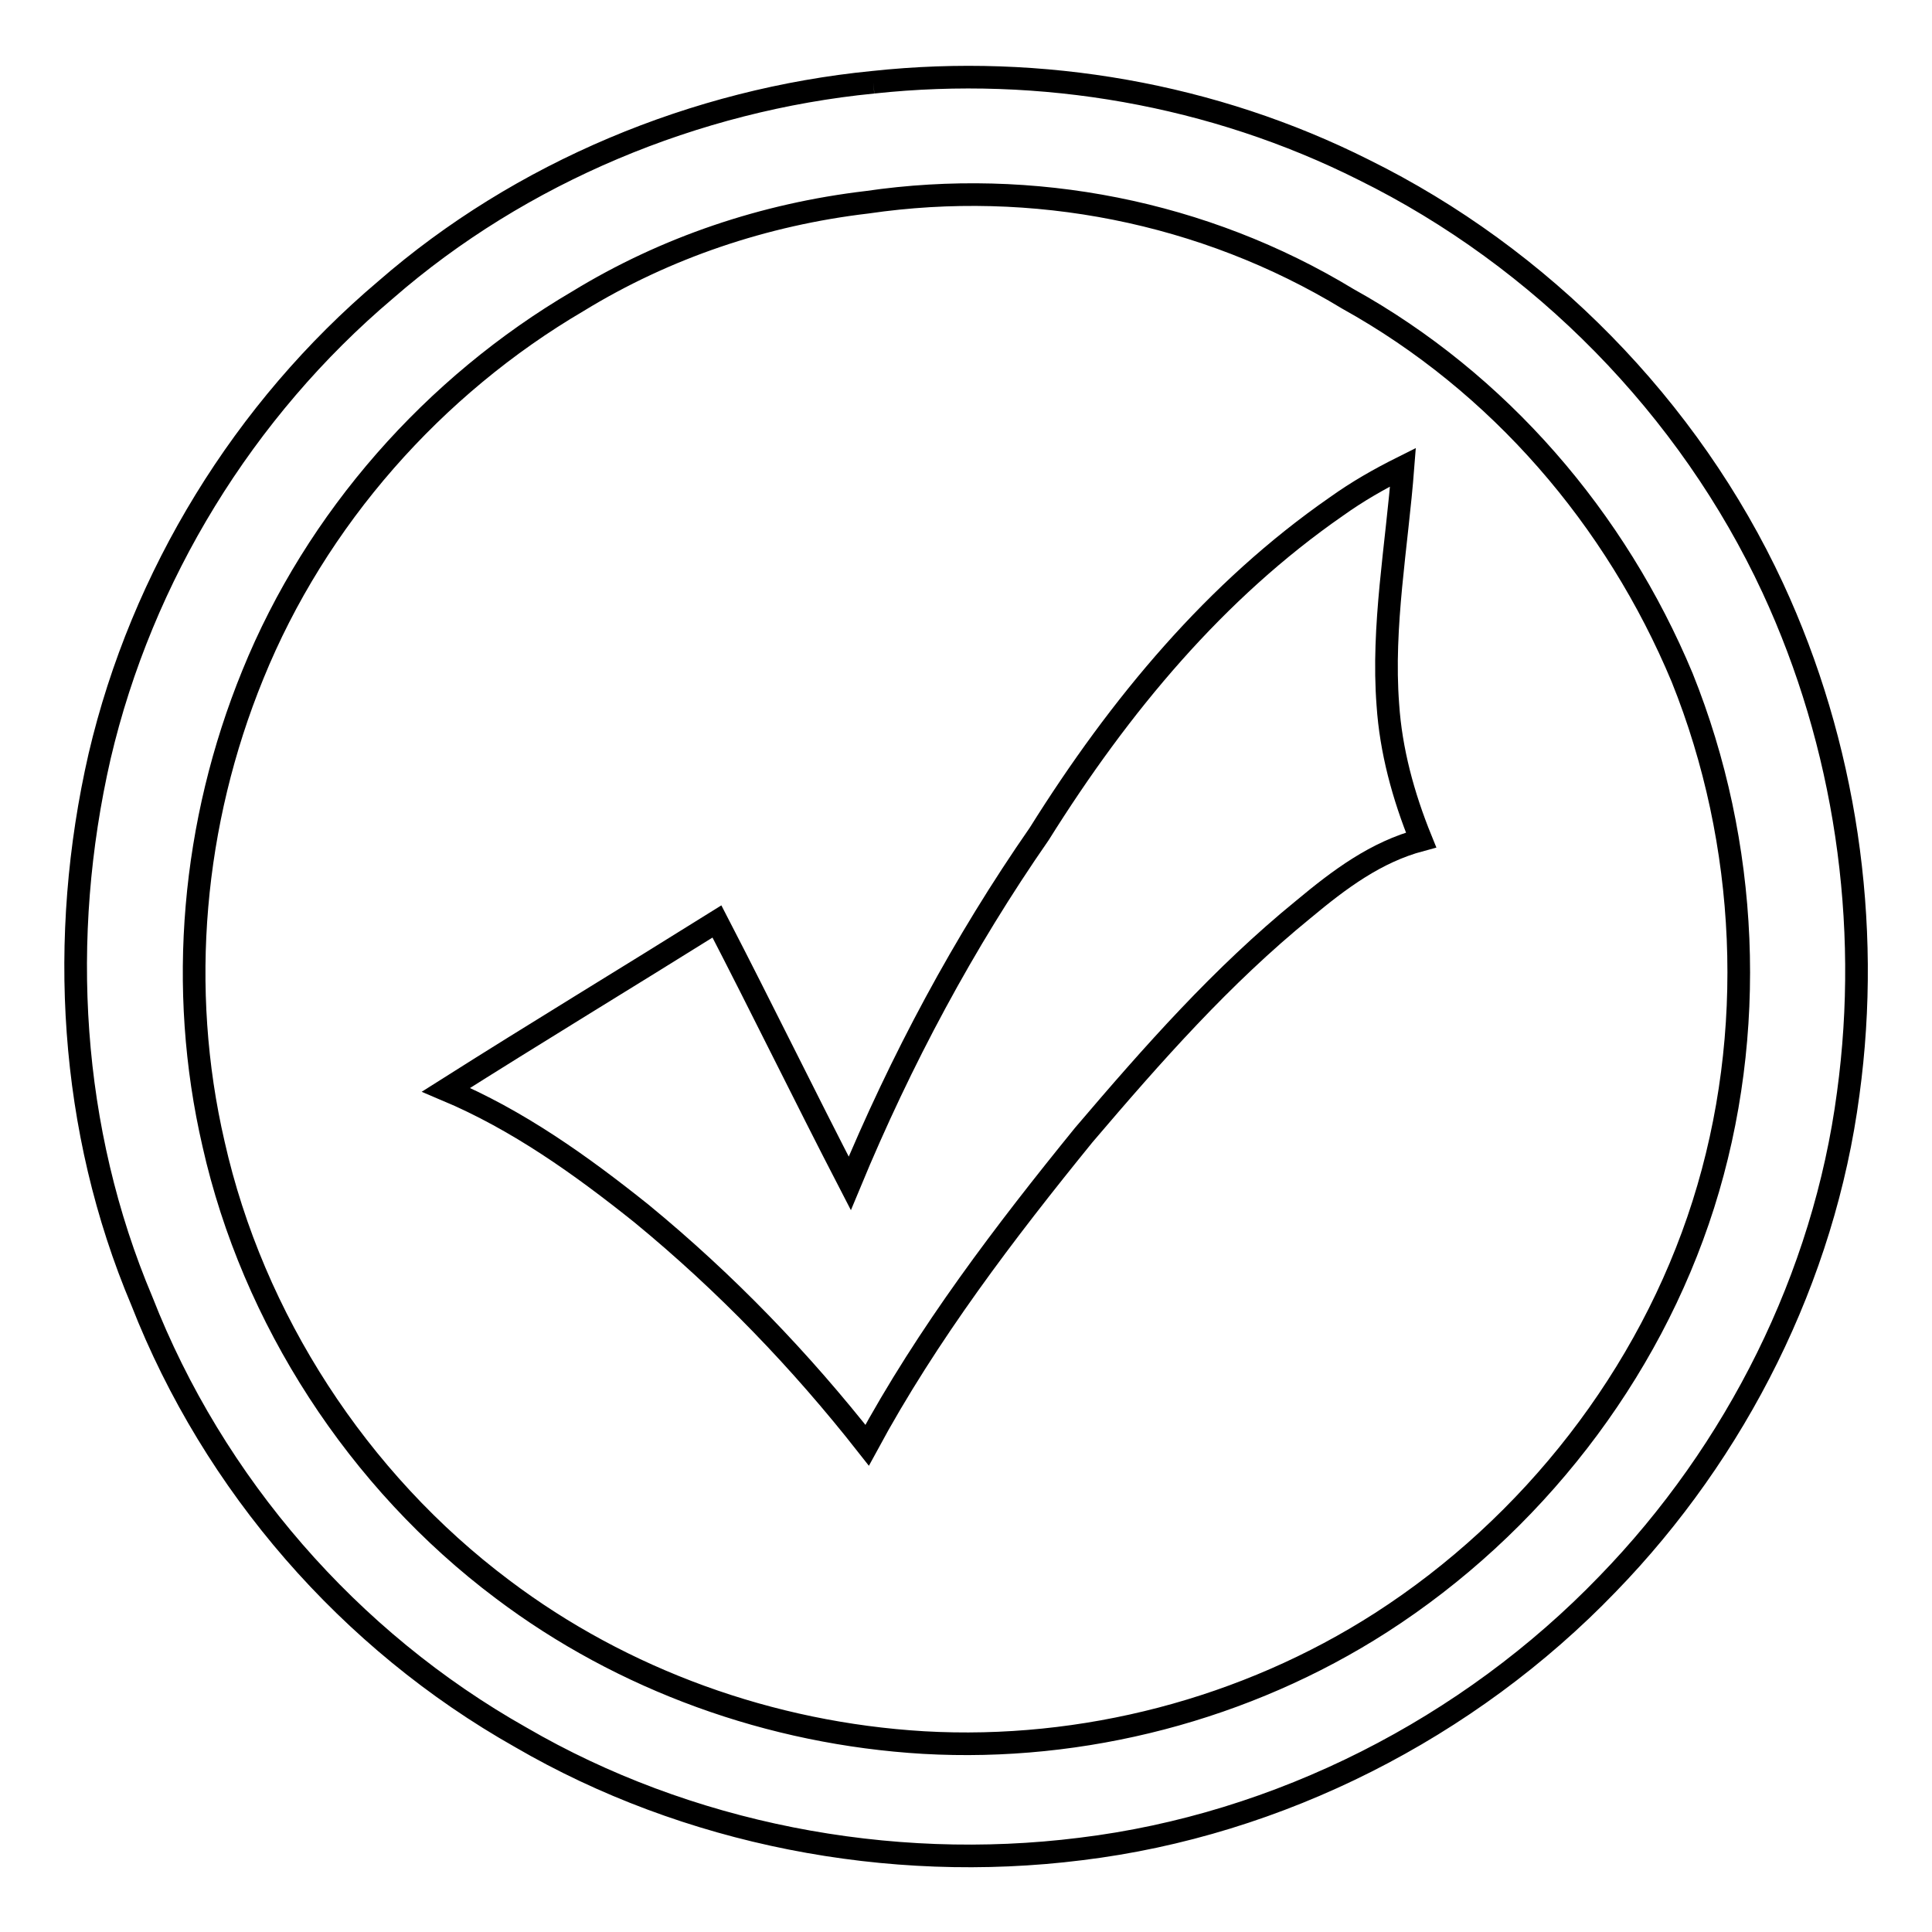
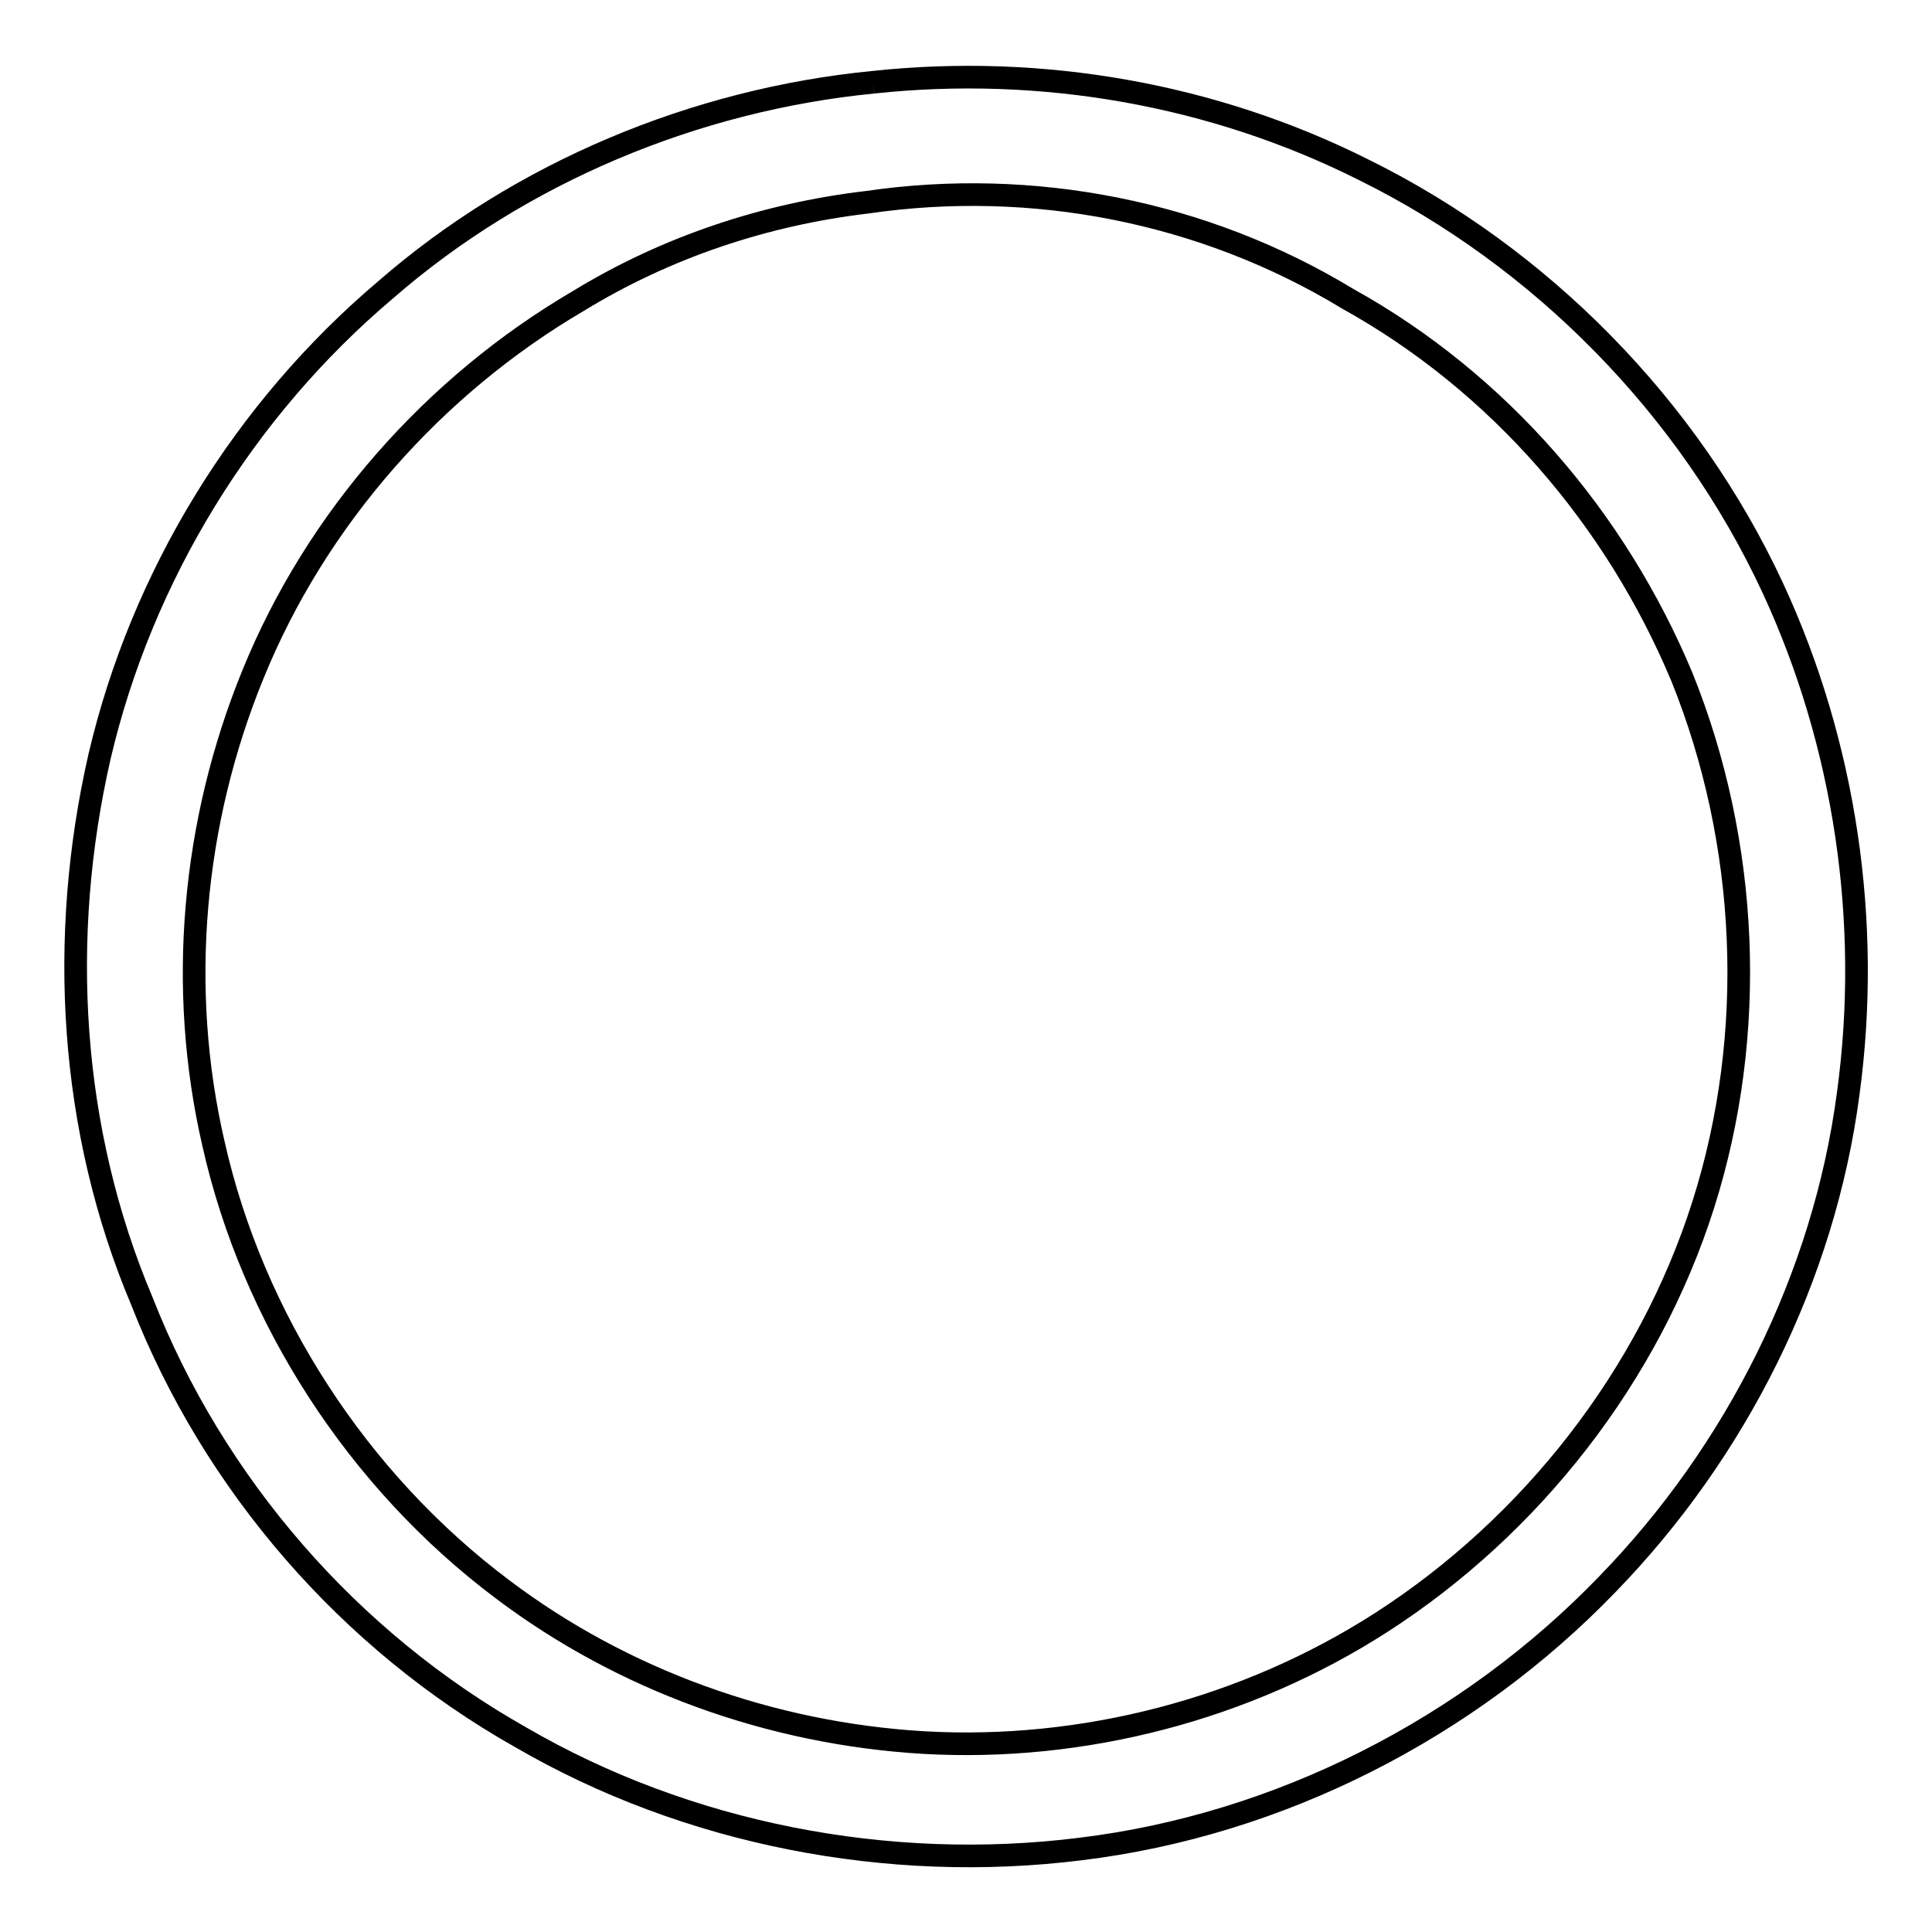
<svg xmlns="http://www.w3.org/2000/svg" version="1.1" x="0px" y="0px" viewBox="0 0 256 256" enable-background="new 0 0 256 256" xml:space="preserve">
  <g>
    <g>
      <path stroke-width="3" fill-opacity="0" stroke="#000000" d="M115.7,10.9c22.3-2.4,45.1,1.6,65,11.6c23.5,11.6,43.1,31.5,54.2,55.4c9.6,20.7,13.1,44.3,10,67c-3.2,24.3-14.8,47.4-31.9,65c-18.4,19.1-43.5,31.9-69.8,35.1c-25.5,3.2-52.2-2-74.2-14.8c-22.7-12.8-40.7-33.5-50.2-57.8c-9.6-22.7-11.1-48.2-5.6-72.2c5.6-23.9,19.1-45.9,37.9-61.8C69,22.8,92.2,13.2,115.7,10.9 M114.9,26.8c-13.6,1.6-26.7,6-38.3,13.1C57.5,51.1,41.9,68.7,33.5,89.4c-8,19.6-10,41.5-5.2,62.2c5.2,23.1,19.1,44.6,38.3,59c15.9,12,35.5,19.1,55.8,20.3c21.1,1.2,42.7-4.4,60.6-15.9c19.9-12.8,35.5-32.7,42.7-55.4c7.2-22.7,6-47.9-2.8-69.8c-8.8-21.1-24.3-39.1-44.3-50.2C159.5,28,136.8,23.6,114.9,26.8z" />
-       <path stroke-width="3" fill-opacity="0" stroke="#000000" d="M177.1,67.1c2.8-2,5.6-3.6,8.8-5.2c-0.8,10.4-2.8,21.1-2,31.5c0.4,6,2,12,4.4,17.9c-6,1.6-10.8,5.2-15.6,9.2c-10.8,8.8-19.9,19.1-29.1,29.9c-10.4,12.8-20.7,26.3-28.7,41.1c-8.8-11.2-18.7-21.5-29.9-30.7c-8-6.4-16.4-12.4-25.9-16.4c12-7.6,23.9-14.8,35.9-22.3c6,11.6,11.6,23.1,17.6,34.7c6.8-16.4,15.1-31.9,25.1-46.3C148.4,93.4,161.1,78.2,177.1,67.1z" />
    </g>
  </g>
</svg>